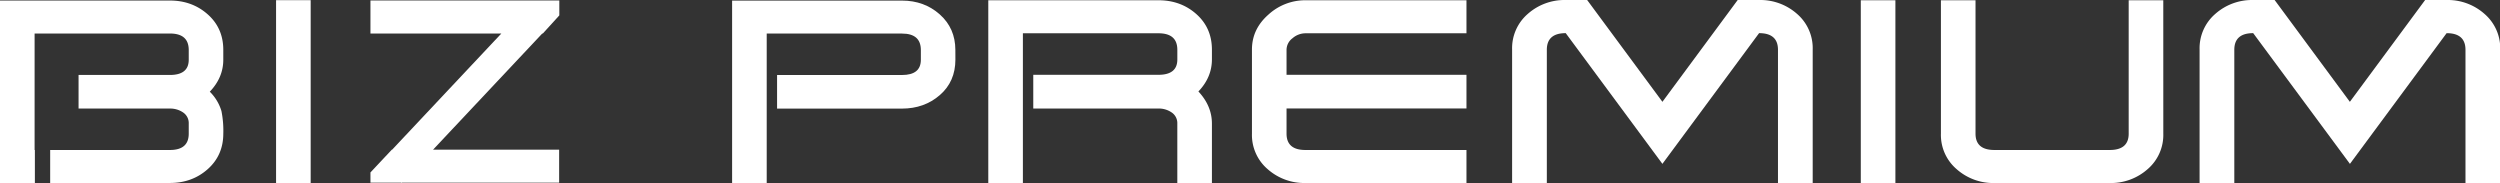
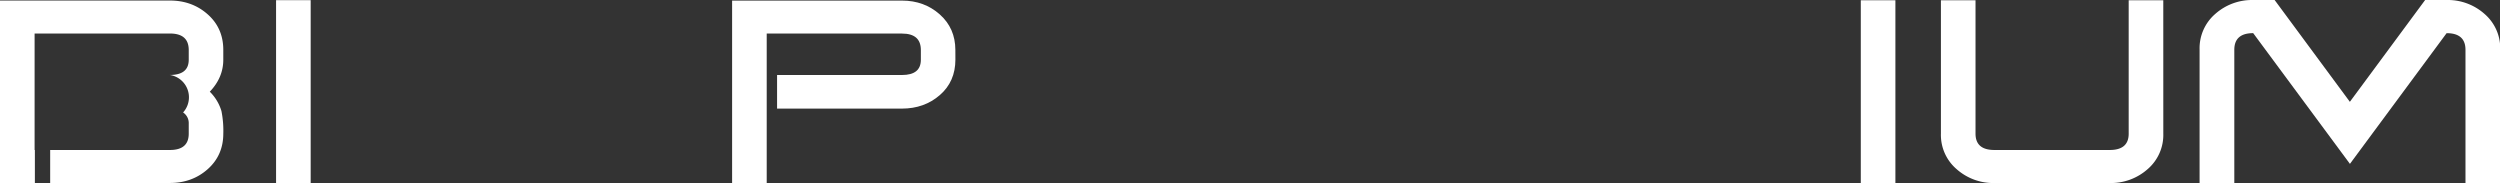
<svg xmlns="http://www.w3.org/2000/svg" id="ビズ" viewBox="0 0 1445 106">
  <rect x="0" y="0" width="1445" height="106" fill="#333333" stroke="none" />
  <defs>
    <style>.cls-1{fill:#fff;}</style>
  </defs>
  <path class="cls-1" d="M552.22,34.46q0,12.7-9,20.5t-21.87,7.81H449.15V43.35h72.22q10.89,0,10.89-8.82V28.94q0-9.54-10.86-9.54H443.16v86.38h-20V.34h98.17q12.89,0,21.87,8t9,20.5Z" />
-   <path class="cls-1" d="M700.49,105.78h-20V71.41A7.41,7.41,0,0,0,677.22,65a13.07,13.07,0,0,0-7.64-2.27H597.23V43.24h72.35q10.92,0,10.92-8.85V28.8q0-9.57-10.89-9.56H591.23v86.54h-20V.15h98.35q12.92,0,21.91,8t9,20.54v5.64q0,10.37-7.81,18.54,7.8,8.37,7.81,18.54Z" />
-   <path class="cls-1" d="M847.62,105.78H754.53a31.94,31.94,0,0,1-21.82-8,26,26,0,0,1-9.08-20.51V28.64q0-11.79,9.45-20.14A31.49,31.49,0,0,1,754.53.15h93.09V19.24H754.53a11.48,11.48,0,0,0-7.45,2.86,8.43,8.43,0,0,0-3.46,6.63V43.24h104V62.69h-104V77.23q0,9.47,10.91,9.46h93.09Z" />
  <path class="cls-1" d="M1095.54,105.78h-20V.15h20Z" />
  <path class="cls-1" d="M1250.39,77.28a26.05,26.05,0,0,1-9.09,20.51,31.91,31.91,0,0,1-21.82,8h-66.72a31.88,31.88,0,0,1-21.81-8,26,26,0,0,1-9.1-20.51V.15h20v77.1q0,9.44,10.9,9.44h66.72q10.92,0,10.91-9.44V.15h20Z" />
-   <path class="cls-1" d="M1038.66,8a32,32,0,0,0-21.52-8V0h-12.75L960.88,58.85,917.37,0H904.62V0A32,32,0,0,0,883.1,8,26.17,26.17,0,0,0,874,28.59V106h20.07V28.79q0-9.63,10.92-9.63h0l42.62,57.62,13.26,17.93,13.26-17.93,42.62-57.62h0q10.92,0,10.92,9.63V106h20.07V28.59A26.17,26.17,0,0,0,1038.66,8Z" />
  <path class="cls-1" d="M1436,8a31.92,31.92,0,0,0-21.51-8V0h-12.76l-43.51,58.85L1314.73,0H1302V0a32,32,0,0,0-21.52,8,26.17,26.17,0,0,0-9.12,20.58V106h20.07V28.79q0-9.63,10.92-9.63h0L1345,76.79l13.26,17.93,13.26-17.93,42.62-57.62h0q10.9,0,10.91,9.63V106h20.08V28.59A26.18,26.18,0,0,0,1436,8Z" />
  <path class="cls-1" d="M179.57,105.78h-20V.1h20Z" />
-   <path class="cls-1" d="M129.06,28.81q0-12.52-9-20.51T98.2.31H0V105.78H20.16V86.71H20V19.37H98.23q10.86,0,10.86,9.55v5.59q0,8.82-10.89,8.82H45.41V62.75H98.2A13.06,13.06,0,0,1,105.83,65a7.4,7.4,0,0,1,3.26,6.45v5.81q0,9.43-10.86,9.43H29v19.07H98.2q12.89,0,21.87-8t9-20.51A57.78,57.78,0,0,0,128,64.21,26.19,26.19,0,0,0,121.26,53q7.8-8.16,7.8-18.51Z" />
-   <polygon class="cls-1" points="313.74 19.38 323.29 8.9 323.29 0.28 214.12 0.28 214.12 19.38 289.77 19.38 226.67 86.5 226.48 86.5 214.12 99.67 214.12 105.6 231.99 105.6 232.08 105.91 232.38 105.6 323.18 105.6 323.18 86.5 250.32 86.5 313.42 19.38 313.74 19.38" />
+   <path class="cls-1" d="M129.06,28.81q0-12.52-9-20.51T98.2.31H0V105.78H20.16V86.71H20V19.37H98.23q10.86,0,10.86,9.55v5.59q0,8.82-10.89,8.82H45.41H98.2A13.06,13.06,0,0,1,105.83,65a7.4,7.4,0,0,1,3.26,6.45v5.81q0,9.43-10.86,9.43H29v19.07H98.2q12.89,0,21.87-8t9-20.51A57.78,57.78,0,0,0,128,64.21,26.19,26.19,0,0,0,121.26,53q7.8-8.16,7.8-18.51Z" />
</svg>